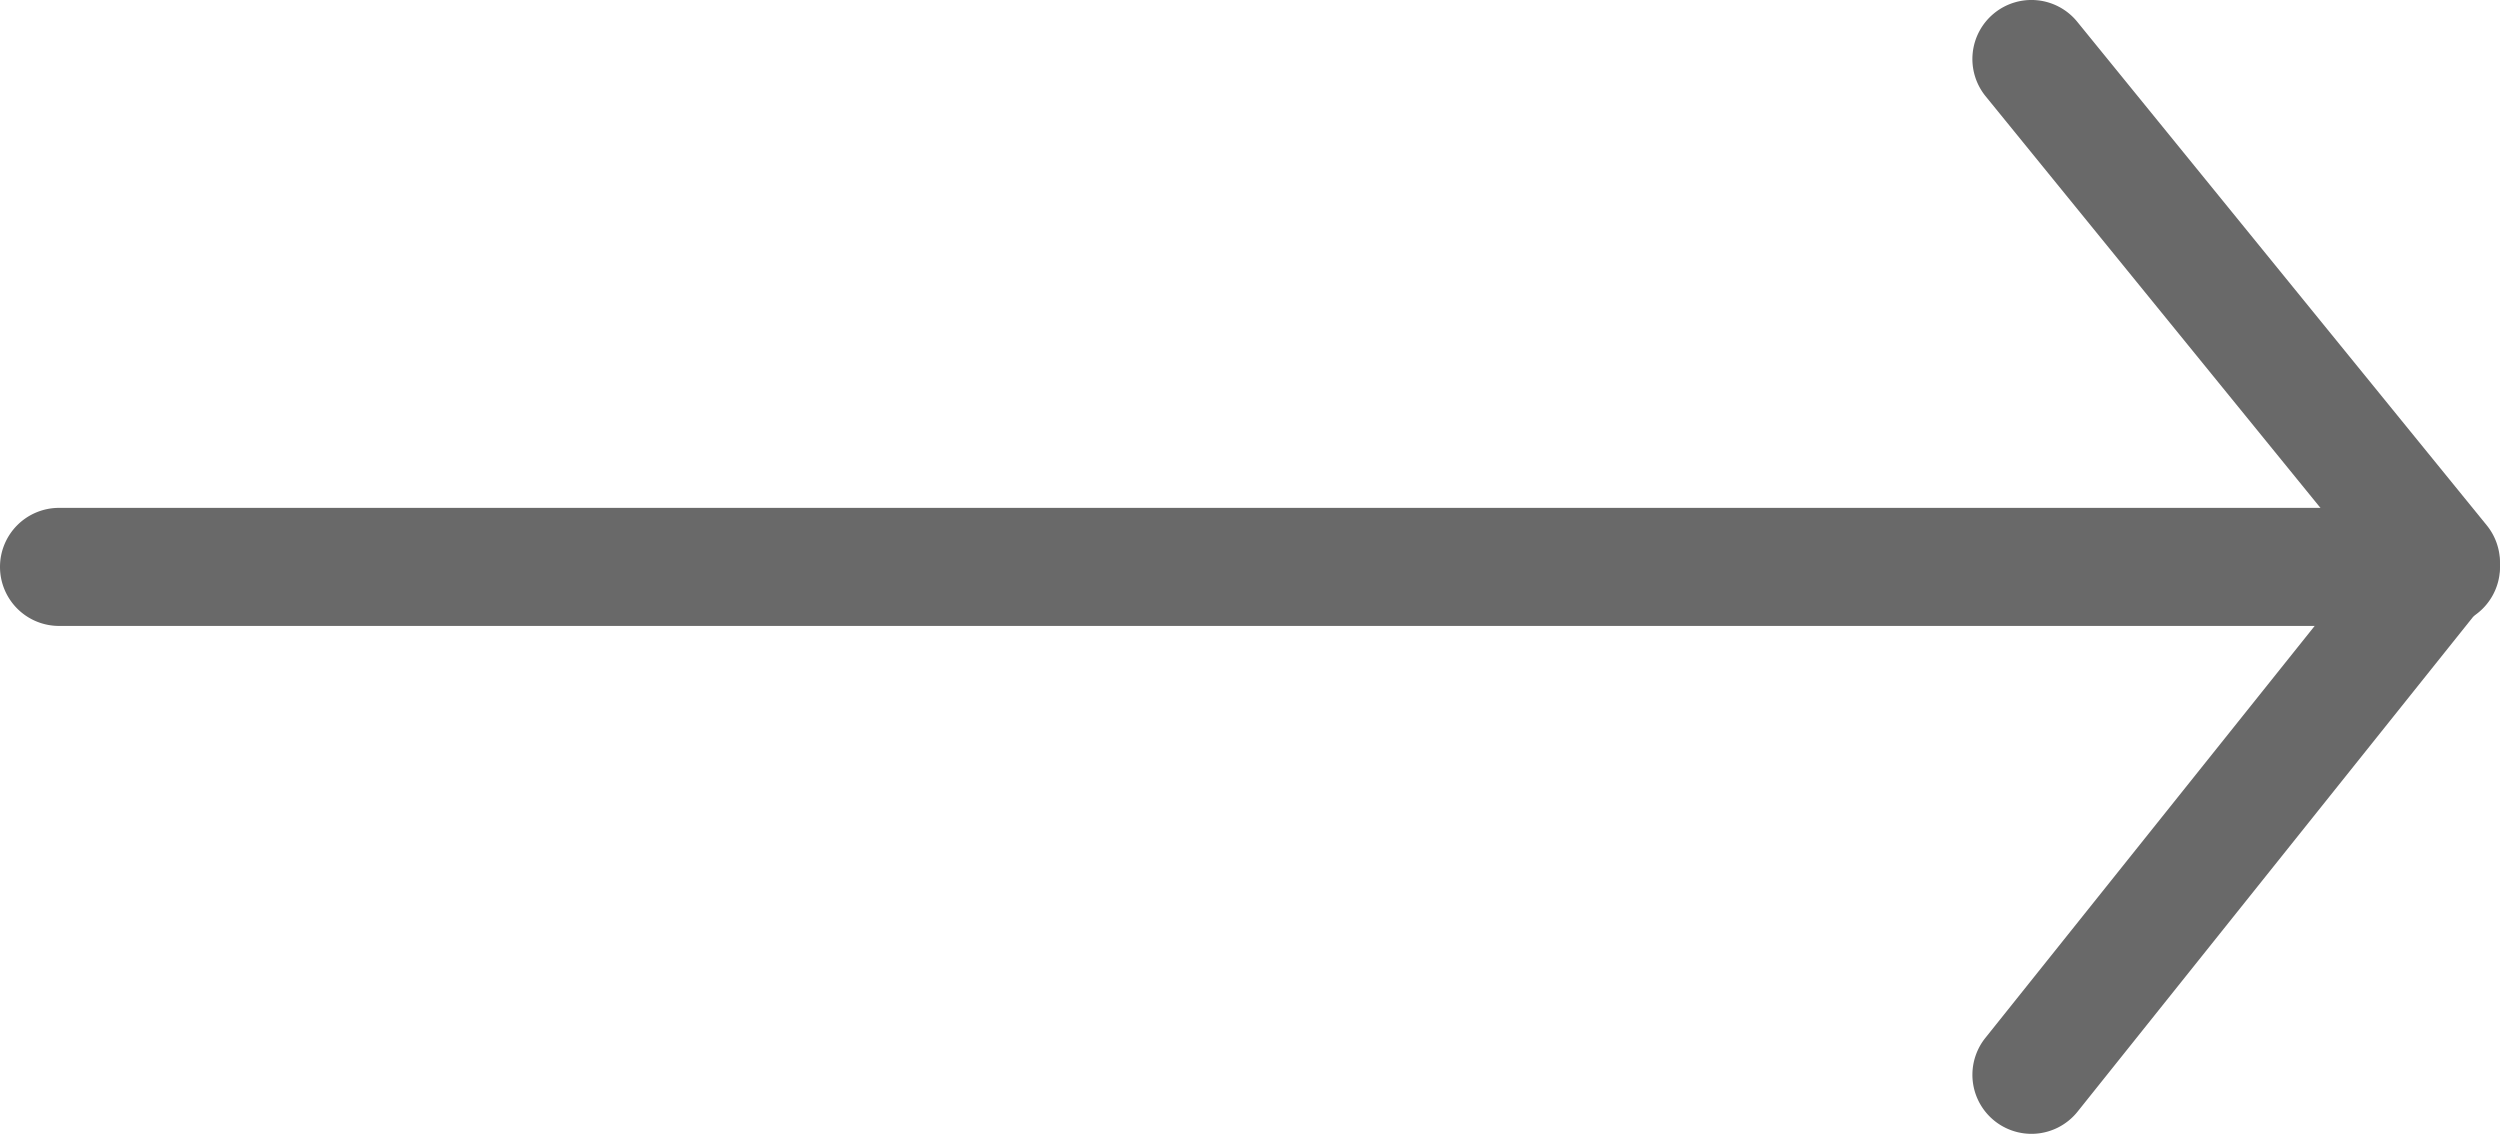
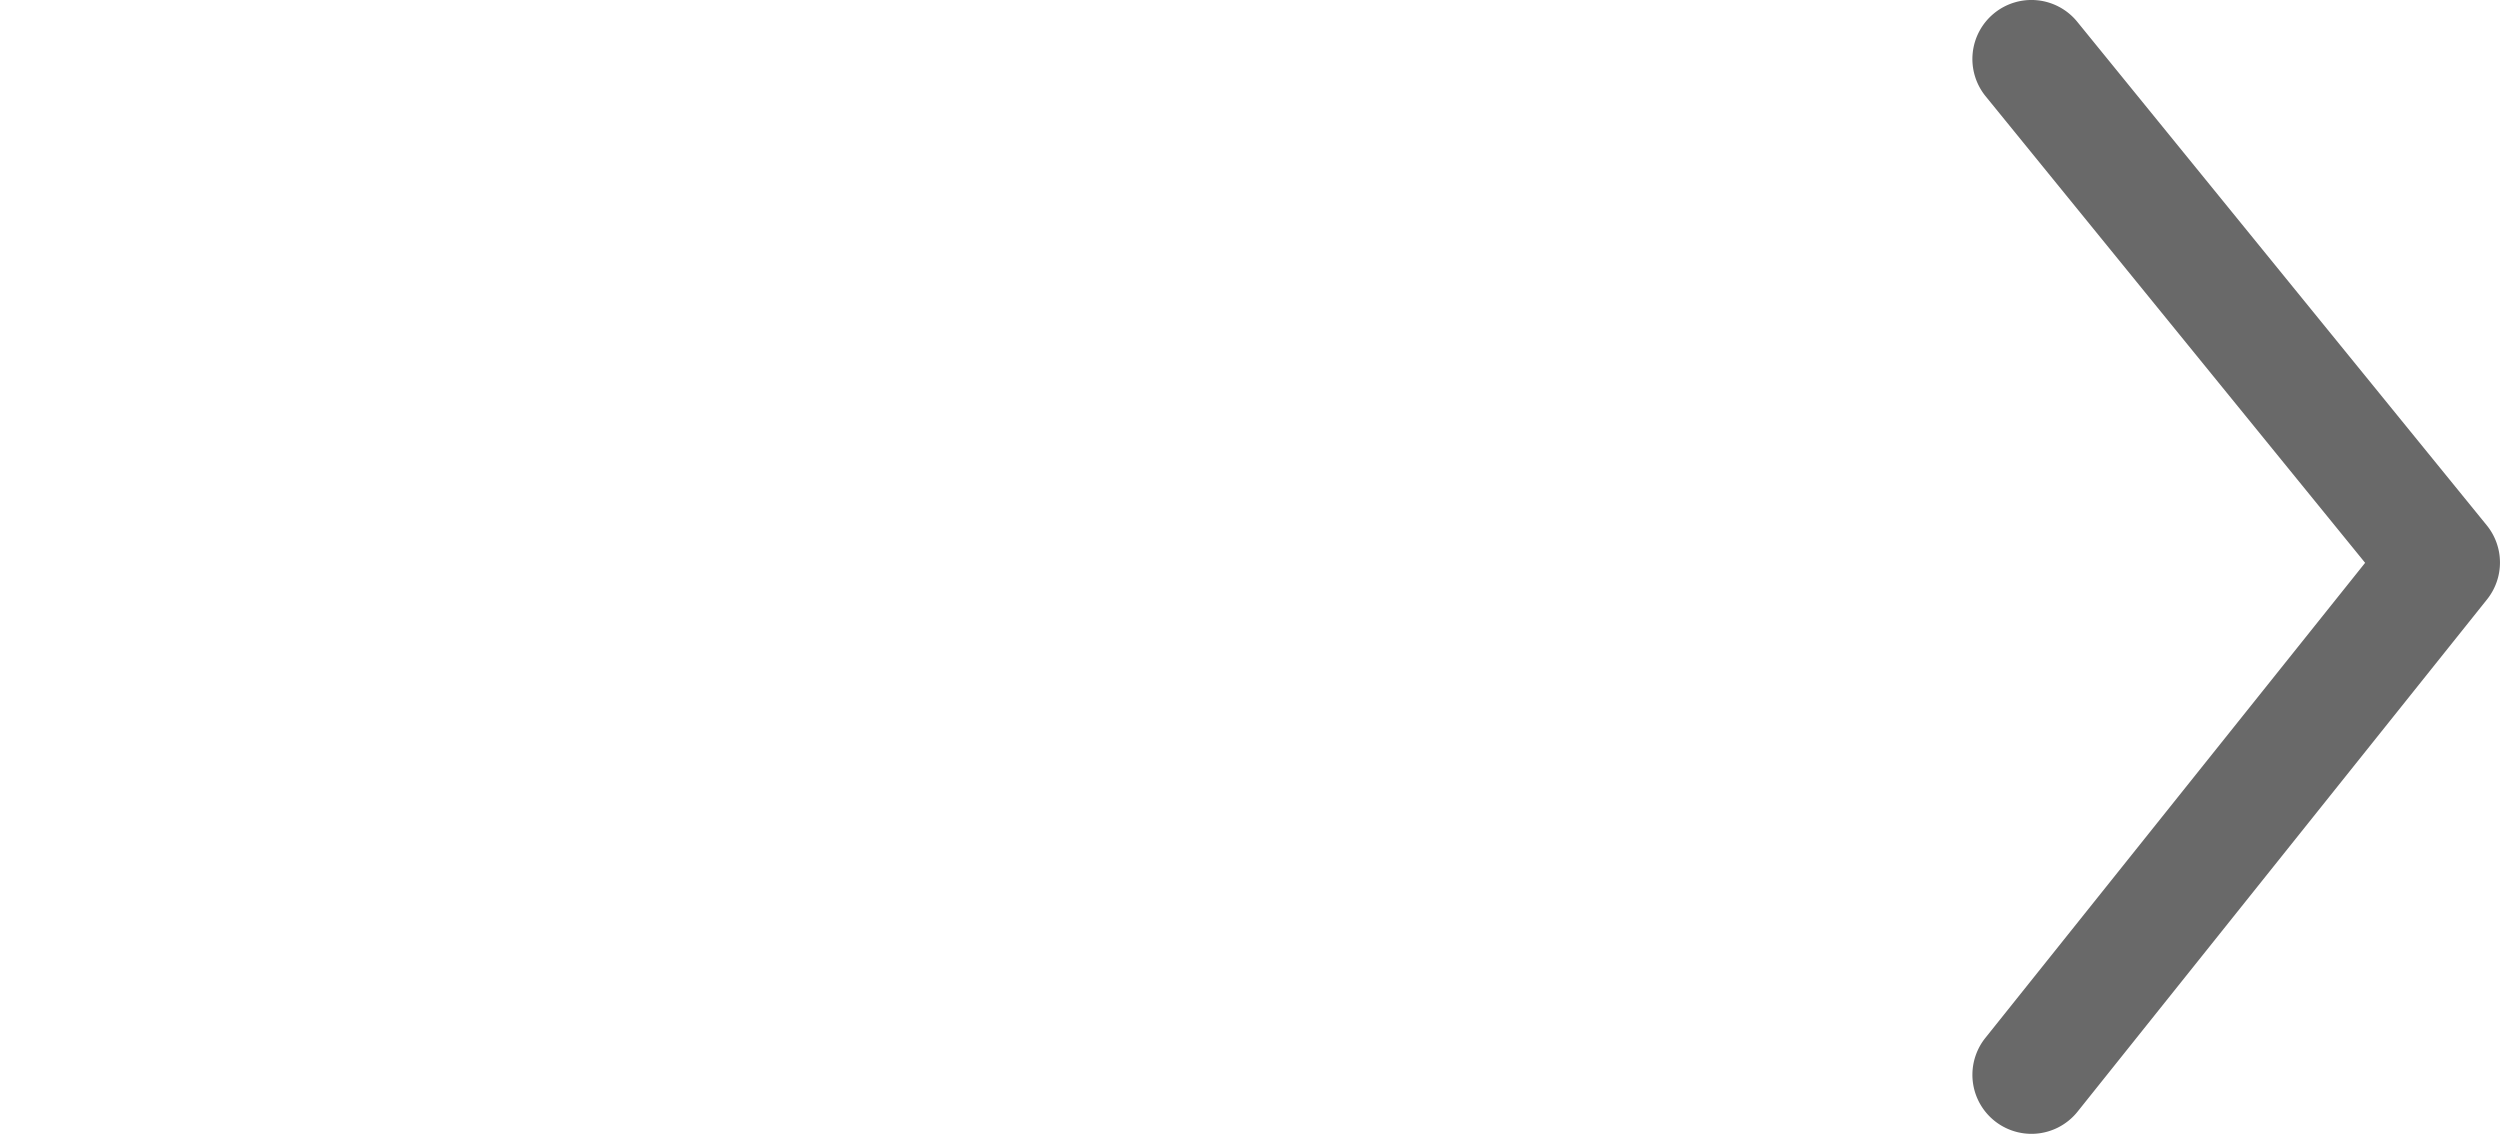
<svg xmlns="http://www.w3.org/2000/svg" width="42.353" height="19.208" viewBox="0 0 42.353 19.208">
  <g transform="translate(41.353 1) rotate(90)">
-     <path d="M40.353,1H0A1,1,0,0,1-1,0,1,1,0,0,1,0-1H40.353a1,1,0,0,1,1,1A1,1,0,0,1,40.353,1Z" transform="translate(8.604 40.353) rotate(-90)" fill="#696969" />
    <path d="M17.208,7.938a1,1,0,0,1-.624-.219L8.535,1.285.631,7.714A1,1,0,0,1-.776,7.569,1,1,0,0,1-.631,6.162L7.9-.776A1,1,0,0,1,9.154-.781l8.679,6.938a1,1,0,0,1-.625,1.781Z" transform="translate(0 0)" fill="#696969" />
  </g>
</svg>